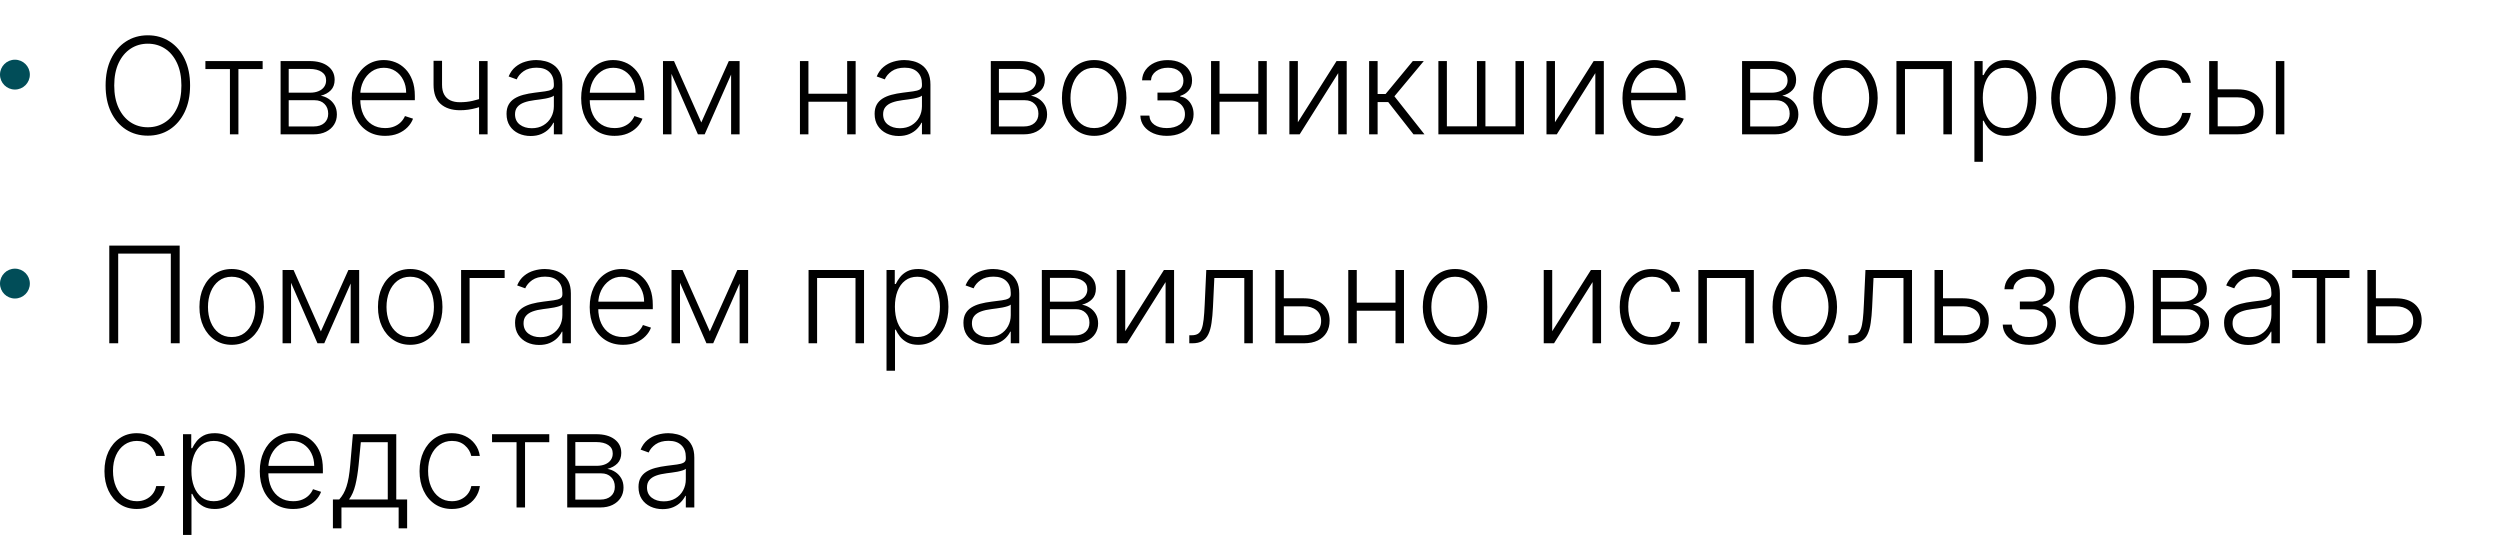
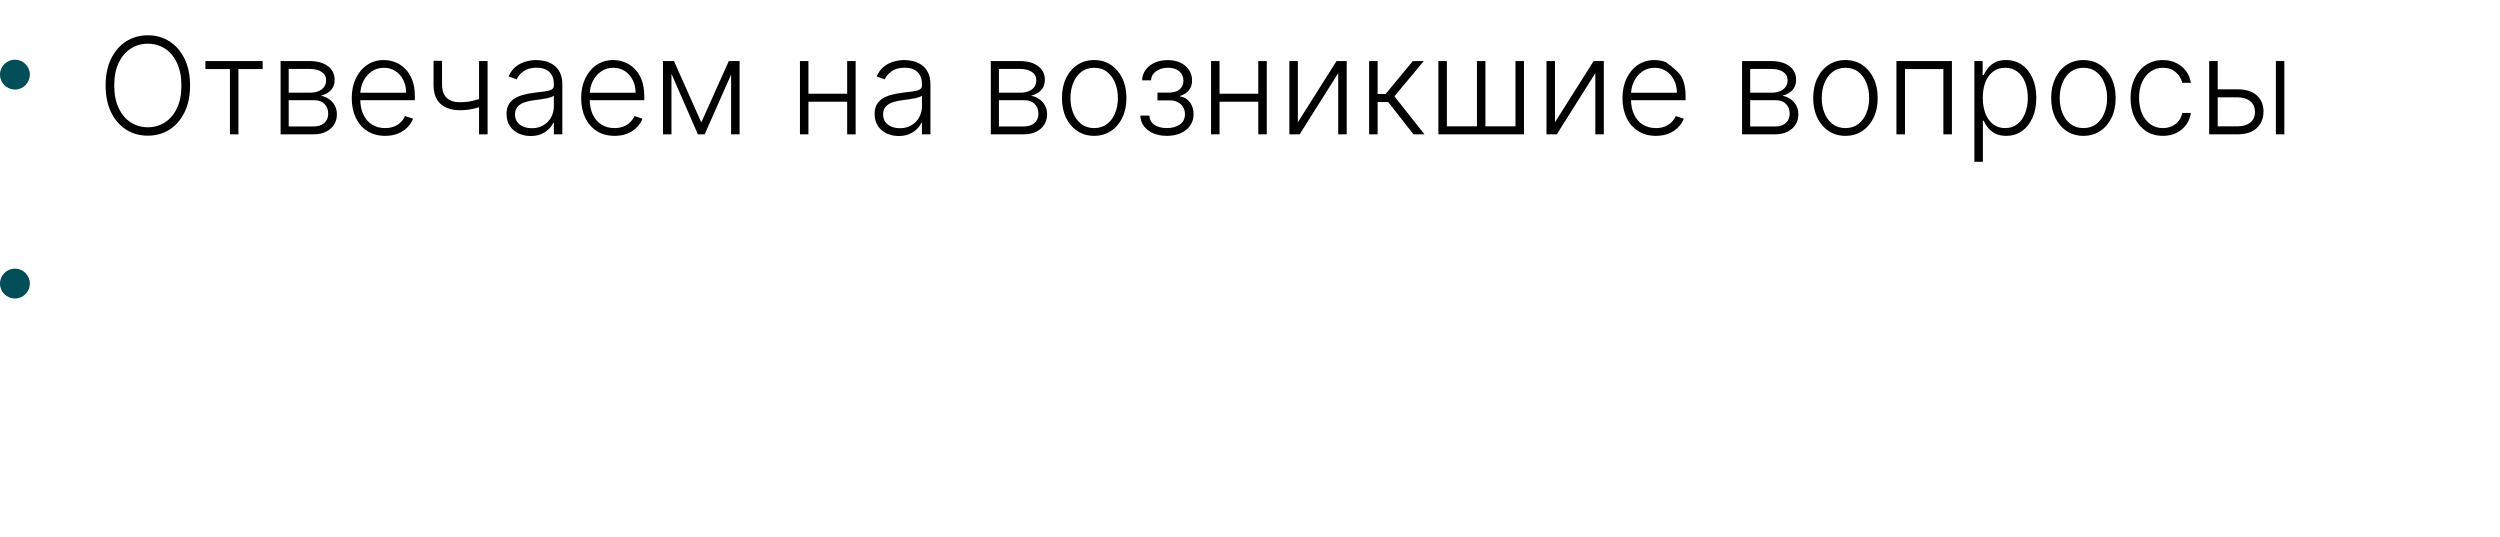
<svg xmlns="http://www.w3.org/2000/svg" width="335" height="72" viewBox="0 0 335 72" fill="none">
-   <path d="M25.471 11.454C25.471 12.818 25.228 14.005 24.742 15.015C24.256 16.021 23.587 16.8 22.735 17.354C21.887 17.904 20.911 18.179 19.808 18.179C18.704 18.179 17.726 17.904 16.874 17.354C16.026 16.8 15.359 16.021 14.873 15.015C14.391 14.005 14.151 12.818 14.151 11.454C14.151 10.091 14.391 8.906 14.873 7.901C15.359 6.891 16.028 6.111 16.88 5.561C17.732 5.007 18.708 4.73 19.808 4.73C20.911 4.73 21.887 5.007 22.735 5.561C23.587 6.111 24.256 6.891 24.742 7.901C25.228 8.906 25.471 10.091 25.471 11.454ZM24.308 11.454C24.308 10.283 24.111 9.279 23.72 8.444C23.327 7.604 22.793 6.963 22.115 6.52C21.438 6.077 20.668 5.855 19.808 5.855C18.951 5.855 18.184 6.077 17.506 6.52C16.829 6.963 16.292 7.602 15.896 8.438C15.504 9.273 15.307 10.278 15.307 11.454C15.307 12.626 15.504 13.63 15.896 14.465C16.288 15.3 16.822 15.942 17.5 16.389C18.178 16.832 18.947 17.054 19.808 17.054C20.668 17.054 21.438 16.832 22.115 16.389C22.797 15.946 23.334 15.307 23.726 14.472C24.118 13.632 24.312 12.626 24.308 11.454ZM27.524 9.256V8.182H35.195V9.256H31.948V18H30.81V9.256H27.524ZM37.6 18V8.182H41.467C42.511 8.182 43.334 8.408 43.934 8.859C44.539 9.311 44.842 9.92 44.842 10.688C44.842 11.271 44.674 11.738 44.337 12.087C44 12.437 43.549 12.684 42.982 12.829C43.361 12.893 43.713 13.031 44.037 13.244C44.365 13.457 44.631 13.739 44.836 14.088C45.04 14.438 45.142 14.855 45.142 15.341C45.142 15.852 45.015 16.308 44.759 16.709C44.503 17.109 44.143 17.425 43.679 17.655C43.214 17.885 42.664 18 42.029 18H37.6ZM38.686 16.945H42.029C42.63 16.945 43.105 16.792 43.455 16.485C43.804 16.174 43.979 15.761 43.979 15.245C43.979 14.695 43.813 14.256 43.48 13.928C43.152 13.596 42.711 13.43 42.157 13.43H38.686V16.945ZM38.686 12.42H41.537C41.98 12.42 42.364 12.352 42.688 12.215C43.012 12.079 43.261 11.887 43.436 11.64C43.615 11.389 43.702 11.095 43.698 10.758C43.698 10.276 43.502 9.903 43.11 9.639C42.718 9.371 42.17 9.237 41.467 9.237H38.686V12.42ZM51.606 18.204C50.69 18.204 49.898 17.991 49.228 17.565C48.559 17.135 48.042 16.541 47.675 15.782C47.313 15.019 47.132 14.141 47.132 13.148C47.132 12.16 47.313 11.282 47.675 10.515C48.042 9.744 48.547 9.141 49.19 8.706C49.838 8.267 50.586 8.048 51.434 8.048C51.966 8.048 52.48 8.146 52.974 8.342C53.469 8.533 53.912 8.83 54.304 9.23C54.7 9.626 55.013 10.127 55.243 10.732C55.474 11.333 55.589 12.045 55.589 12.867V13.43H47.918V12.426H54.425C54.425 11.796 54.297 11.229 54.042 10.726C53.79 10.219 53.439 9.818 52.987 9.524C52.54 9.23 52.022 9.083 51.434 9.083C50.812 9.083 50.264 9.249 49.791 9.582C49.318 9.914 48.947 10.353 48.679 10.898C48.415 11.444 48.28 12.04 48.276 12.688V13.289C48.276 14.069 48.41 14.751 48.679 15.335C48.952 15.914 49.337 16.364 49.836 16.683C50.334 17.003 50.925 17.163 51.606 17.163C52.071 17.163 52.478 17.09 52.827 16.945C53.181 16.8 53.477 16.607 53.716 16.364C53.959 16.116 54.142 15.846 54.265 15.552L55.346 15.903C55.197 16.317 54.952 16.698 54.611 17.048C54.274 17.397 53.852 17.678 53.345 17.891C52.842 18.1 52.263 18.204 51.606 18.204ZM65.338 8.182V18H64.194V8.182H65.338ZM64.916 13.033V14.12C64.528 14.261 64.16 14.38 63.81 14.478C63.461 14.572 63.109 14.644 62.756 14.695C62.406 14.746 62.033 14.772 61.637 14.772C60.533 14.768 59.666 14.484 59.035 13.922C58.409 13.359 58.096 12.503 58.096 11.352V8.15H59.234V11.352C59.234 11.898 59.332 12.343 59.528 12.688C59.724 13.033 60.001 13.289 60.359 13.455C60.717 13.617 61.139 13.698 61.624 13.698C62.221 13.698 62.783 13.639 63.312 13.519C63.84 13.4 64.375 13.238 64.916 13.033ZM71.104 18.224C70.511 18.224 69.97 18.109 69.48 17.879C68.99 17.644 68.6 17.308 68.31 16.869C68.021 16.425 67.876 15.889 67.876 15.258C67.876 14.772 67.967 14.363 68.151 14.03C68.334 13.698 68.594 13.425 68.93 13.212C69.267 12.999 69.665 12.831 70.126 12.707C70.586 12.584 71.093 12.488 71.647 12.42C72.197 12.352 72.661 12.292 73.04 12.241C73.424 12.19 73.716 12.109 73.916 11.998C74.117 11.887 74.217 11.708 74.217 11.461V11.231C74.217 10.562 74.016 10.036 73.616 9.652C73.219 9.264 72.648 9.07 71.903 9.07C71.195 9.07 70.618 9.226 70.171 9.537C69.727 9.848 69.416 10.214 69.237 10.636L68.157 10.246C68.379 9.71 68.685 9.281 69.077 8.962C69.469 8.638 69.908 8.406 70.394 8.265C70.88 8.12 71.372 8.048 71.871 8.048C72.246 8.048 72.636 8.097 73.04 8.195C73.45 8.293 73.829 8.463 74.178 8.706C74.528 8.945 74.811 9.279 75.028 9.71C75.246 10.136 75.354 10.677 75.354 11.333V18H74.217V16.447H74.146C74.01 16.736 73.808 17.018 73.539 17.291C73.271 17.563 72.934 17.787 72.529 17.962C72.124 18.136 71.649 18.224 71.104 18.224ZM71.257 17.182C71.862 17.182 72.386 17.048 72.829 16.779C73.273 16.511 73.614 16.155 73.852 15.712C74.095 15.264 74.217 14.772 74.217 14.235V12.816C74.131 12.897 73.989 12.97 73.788 13.033C73.592 13.097 73.364 13.155 73.104 13.206C72.849 13.253 72.593 13.293 72.337 13.327C72.082 13.361 71.852 13.391 71.647 13.417C71.093 13.485 70.62 13.592 70.228 13.736C69.836 13.881 69.535 14.082 69.327 14.337C69.118 14.589 69.013 14.913 69.013 15.309C69.013 15.905 69.227 16.368 69.653 16.696C70.079 17.02 70.614 17.182 71.257 17.182ZM82.35 18.204C81.434 18.204 80.642 17.991 79.973 17.565C79.304 17.135 78.786 16.541 78.419 15.782C78.057 15.019 77.876 14.141 77.876 13.148C77.876 12.16 78.057 11.282 78.419 10.515C78.786 9.744 79.291 9.141 79.934 8.706C80.582 8.267 81.33 8.048 82.178 8.048C82.711 8.048 83.224 8.146 83.718 8.342C84.213 8.533 84.656 8.83 85.048 9.23C85.444 9.626 85.757 10.127 85.988 10.732C86.218 11.333 86.333 12.045 86.333 12.867V13.43H78.662V12.426H85.169C85.169 11.796 85.041 11.229 84.786 10.726C84.534 10.219 84.183 9.818 83.731 9.524C83.284 9.23 82.766 9.083 82.178 9.083C81.556 9.083 81.008 9.249 80.535 9.582C80.062 9.914 79.691 10.353 79.423 10.898C79.159 11.444 79.025 12.04 79.02 12.688V13.289C79.02 14.069 79.154 14.751 79.423 15.335C79.696 15.914 80.081 16.364 80.58 16.683C81.079 17.003 81.669 17.163 82.35 17.163C82.815 17.163 83.222 17.09 83.571 16.945C83.925 16.8 84.221 16.607 84.46 16.364C84.703 16.116 84.886 15.846 85.01 15.552L86.09 15.903C85.941 16.317 85.696 16.698 85.355 17.048C85.018 17.397 84.596 17.678 84.089 17.891C83.586 18.1 83.007 18.204 82.35 18.204ZM93.973 16.408L97.661 8.182H98.767L94.427 18H93.519L89.23 8.182H90.317L93.973 16.408ZM89.978 8.182V18H88.84V8.182H89.978ZM97.968 18V8.182H99.106V18H97.968ZM113.82 12.56V13.634H108.048V12.56H113.82ZM108.329 8.182V18H107.192V8.182H108.329ZM114.657 8.182V18H113.52V8.182H114.657ZM120.428 18.224C119.836 18.224 119.294 18.109 118.804 17.879C118.314 17.644 117.924 17.308 117.635 16.869C117.345 16.425 117.2 15.889 117.2 15.258C117.2 14.772 117.292 14.363 117.475 14.03C117.658 13.698 117.918 13.425 118.255 13.212C118.591 12.999 118.99 12.831 119.45 12.707C119.91 12.584 120.417 12.488 120.971 12.42C121.521 12.352 121.985 12.292 122.365 12.241C122.748 12.19 123.04 12.109 123.24 11.998C123.441 11.887 123.541 11.708 123.541 11.461V11.231C123.541 10.562 123.341 10.036 122.94 9.652C122.544 9.264 121.973 9.07 121.227 9.07C120.52 9.07 119.942 9.226 119.495 9.537C119.051 9.848 118.74 10.214 118.561 10.636L117.481 10.246C117.703 9.71 118.01 9.281 118.402 8.962C118.794 8.638 119.233 8.406 119.718 8.265C120.204 8.12 120.696 8.048 121.195 8.048C121.57 8.048 121.96 8.097 122.365 8.195C122.774 8.293 123.153 8.463 123.502 8.706C123.852 8.945 124.135 9.279 124.353 9.71C124.57 10.136 124.679 10.677 124.679 11.333V18H123.541V16.447H123.471C123.334 16.736 123.132 17.018 122.863 17.291C122.595 17.563 122.258 17.787 121.853 17.962C121.449 18.136 120.973 18.224 120.428 18.224ZM120.581 17.182C121.186 17.182 121.711 17.048 122.154 16.779C122.597 16.511 122.938 16.155 123.176 15.712C123.419 15.264 123.541 14.772 123.541 14.235V12.816C123.456 12.897 123.313 12.97 123.113 13.033C122.917 13.097 122.689 13.155 122.429 13.206C122.173 13.253 121.917 13.293 121.662 13.327C121.406 13.361 121.176 13.391 120.971 13.417C120.417 13.485 119.944 13.592 119.552 13.736C119.16 13.881 118.86 14.082 118.651 14.337C118.442 14.589 118.338 14.913 118.338 15.309C118.338 15.905 118.551 16.368 118.977 16.696C119.403 17.02 119.938 17.182 120.581 17.182ZM132.768 18V8.182H136.635C137.679 8.182 138.501 8.408 139.102 8.859C139.707 9.311 140.01 9.92 140.01 10.688C140.01 11.271 139.842 11.738 139.505 12.087C139.168 12.437 138.717 12.684 138.15 12.829C138.529 12.893 138.881 13.031 139.205 13.244C139.533 13.457 139.799 13.739 140.004 14.088C140.208 14.438 140.31 14.855 140.31 15.341C140.31 15.852 140.183 16.308 139.927 16.709C139.671 17.109 139.311 17.425 138.847 17.655C138.382 17.885 137.832 18 137.197 18H132.768ZM133.854 16.945H137.197C137.798 16.945 138.273 16.792 138.623 16.485C138.972 16.174 139.147 15.761 139.147 15.245C139.147 14.695 138.981 14.256 138.648 13.928C138.32 13.596 137.879 13.43 137.325 13.43H133.854V16.945ZM133.854 12.42H136.705C137.148 12.42 137.532 12.352 137.856 12.215C138.18 12.079 138.429 11.887 138.604 11.64C138.783 11.389 138.87 11.095 138.866 10.758C138.866 10.276 138.67 9.903 138.278 9.639C137.886 9.371 137.338 9.237 136.635 9.237H133.854V12.42ZM146.621 18.204C145.773 18.204 145.023 17.989 144.371 17.559C143.723 17.129 143.216 16.534 142.85 15.776C142.483 15.013 142.3 14.133 142.3 13.136C142.3 12.13 142.483 11.246 142.85 10.483C143.216 9.716 143.723 9.119 144.371 8.693C145.023 8.263 145.773 8.048 146.621 8.048C147.469 8.048 148.217 8.263 148.865 8.693C149.512 9.124 150.019 9.72 150.386 10.483C150.757 11.246 150.942 12.13 150.942 13.136C150.942 14.133 150.759 15.013 150.392 15.776C150.026 16.534 149.517 17.129 148.865 17.559C148.217 17.989 147.469 18.204 146.621 18.204ZM146.621 17.163C147.303 17.163 147.88 16.979 148.353 16.613C148.826 16.246 149.184 15.758 149.427 15.149C149.674 14.54 149.798 13.869 149.798 13.136C149.798 12.403 149.674 11.729 149.427 11.116C149.184 10.502 148.826 10.01 148.353 9.639C147.88 9.268 147.303 9.083 146.621 9.083C145.943 9.083 145.366 9.268 144.889 9.639C144.416 10.01 144.056 10.502 143.808 11.116C143.566 11.729 143.444 12.403 143.444 13.136C143.444 13.869 143.566 14.54 143.808 15.149C144.056 15.758 144.416 16.246 144.889 16.613C145.362 16.979 145.939 17.163 146.621 17.163ZM152.807 15.494H154.015C154.049 16.018 154.275 16.428 154.692 16.722C155.11 17.016 155.66 17.163 156.342 17.163C157.049 17.163 157.633 17.005 158.093 16.69C158.553 16.37 158.783 15.905 158.783 15.296C158.783 14.925 158.696 14.604 158.521 14.331C158.351 14.058 158.116 13.845 157.818 13.692C157.524 13.534 157.19 13.453 156.815 13.449H155.102V12.407H156.795C157.379 12.373 157.822 12.215 158.125 11.934C158.428 11.648 158.579 11.276 158.579 10.815C158.579 10.291 158.393 9.871 158.023 9.556C157.652 9.237 157.149 9.077 156.514 9.077C155.871 9.077 155.336 9.234 154.91 9.55C154.484 9.865 154.258 10.27 154.232 10.764H153.037C153.058 10.232 153.218 9.763 153.516 9.358C153.815 8.949 154.217 8.629 154.724 8.399C155.236 8.169 155.815 8.054 156.463 8.054C157.128 8.054 157.705 8.173 158.195 8.412C158.685 8.651 159.065 8.977 159.333 9.39C159.602 9.799 159.736 10.264 159.736 10.783C159.736 11.325 159.587 11.77 159.288 12.119C158.994 12.464 158.617 12.707 158.157 12.848V12.944C158.506 12.982 158.813 13.11 159.077 13.327C159.346 13.545 159.557 13.824 159.71 14.165C159.864 14.506 159.94 14.883 159.94 15.296C159.94 15.876 159.789 16.385 159.487 16.824C159.184 17.259 158.762 17.597 158.221 17.84C157.684 18.083 157.064 18.204 156.361 18.204C155.683 18.204 155.08 18.092 154.552 17.866C154.023 17.636 153.604 17.318 153.293 16.913C152.986 16.504 152.824 16.031 152.807 15.494ZM168.91 12.56V13.634H163.138V12.56H168.91ZM163.419 8.182V18H162.281V8.182H163.419ZM169.747 8.182V18H168.61V8.182H169.747ZM173.913 16.383L179.097 8.182H180.459V18H179.321V9.799L174.156 18H172.776V8.182H173.913V16.383ZM183.463 18V8.182H184.601V12.599H185.668L189.318 8.182H190.788L186.851 12.905L190.878 18H189.408L186.02 13.673H184.601V18H183.463ZM192.744 8.182H193.882V16.926H197.909V8.182H199.047V16.926H203.074V8.182H204.212V18H192.744V8.182ZM208.366 16.383L213.55 8.182H214.912V18H213.774V9.799L208.609 18H207.229V8.182H208.366V16.383ZM221.886 18.204C220.969 18.204 220.177 17.991 219.508 17.565C218.839 17.135 218.321 16.541 217.955 15.782C217.592 15.019 217.411 14.141 217.411 13.148C217.411 12.16 217.592 11.282 217.955 10.515C218.321 9.744 218.826 9.141 219.469 8.706C220.117 8.267 220.865 8.048 221.713 8.048C222.246 8.048 222.759 8.146 223.254 8.342C223.748 8.533 224.191 8.83 224.583 9.23C224.979 9.626 225.293 10.127 225.523 10.732C225.753 11.333 225.868 12.045 225.868 12.867V13.43H218.197V12.426H224.705C224.705 11.796 224.577 11.229 224.321 10.726C224.07 10.219 223.718 9.818 223.266 9.524C222.819 9.23 222.301 9.083 221.713 9.083C221.091 9.083 220.543 9.249 220.07 9.582C219.597 9.914 219.227 10.353 218.958 10.898C218.694 11.444 218.56 12.04 218.555 12.688V13.289C218.555 14.069 218.69 14.751 218.958 15.335C219.231 15.914 219.616 16.364 220.115 16.683C220.614 17.003 221.204 17.163 221.886 17.163C222.35 17.163 222.757 17.09 223.107 16.945C223.46 16.8 223.756 16.607 223.995 16.364C224.238 16.116 224.421 15.846 224.545 15.552L225.625 15.903C225.476 16.317 225.231 16.698 224.89 17.048C224.553 17.397 224.131 17.678 223.624 17.891C223.121 18.1 222.542 18.204 221.886 18.204ZM233.438 18V8.182H237.305C238.349 8.182 239.171 8.408 239.772 8.859C240.377 9.311 240.68 9.92 240.68 10.688C240.68 11.271 240.512 11.738 240.175 12.087C239.838 12.437 239.387 12.684 238.82 12.829C239.199 12.893 239.551 13.031 239.874 13.244C240.203 13.457 240.469 13.739 240.673 14.088C240.878 14.438 240.98 14.855 240.98 15.341C240.98 15.852 240.852 16.308 240.597 16.709C240.341 17.109 239.981 17.425 239.517 17.655C239.052 17.885 238.502 18 237.867 18H233.438ZM234.524 16.945H237.867C238.468 16.945 238.943 16.792 239.293 16.485C239.642 16.174 239.817 15.761 239.817 15.245C239.817 14.695 239.651 14.256 239.318 13.928C238.99 13.596 238.549 13.43 237.995 13.43H234.524V16.945ZM234.524 12.42H237.375C237.818 12.42 238.202 12.352 238.526 12.215C238.85 12.079 239.099 11.887 239.274 11.64C239.453 11.389 239.54 11.095 239.536 10.758C239.536 10.276 239.34 9.903 238.948 9.639C238.556 9.371 238.008 9.237 237.305 9.237H234.524V12.42ZM247.291 18.204C246.443 18.204 245.693 17.989 245.041 17.559C244.393 17.129 243.886 16.534 243.52 15.776C243.153 15.013 242.97 14.133 242.97 13.136C242.97 12.13 243.153 11.246 243.52 10.483C243.886 9.716 244.393 9.119 245.041 8.693C245.693 8.263 246.443 8.048 247.291 8.048C248.139 8.048 248.887 8.263 249.534 8.693C250.182 9.124 250.689 9.72 251.056 10.483C251.426 11.246 251.612 12.13 251.612 13.136C251.612 14.133 251.429 15.013 251.062 15.776C250.696 16.534 250.186 17.129 249.534 17.559C248.887 17.989 248.139 18.204 247.291 18.204ZM247.291 17.163C247.973 17.163 248.55 16.979 249.023 16.613C249.496 16.246 249.854 15.758 250.097 15.149C250.344 14.54 250.468 13.869 250.468 13.136C250.468 12.403 250.344 11.729 250.097 11.116C249.854 10.502 249.496 10.01 249.023 9.639C248.55 9.268 247.973 9.083 247.291 9.083C246.613 9.083 246.036 9.268 245.559 9.639C245.086 10.01 244.725 10.502 244.478 11.116C244.235 11.729 244.114 12.403 244.114 13.136C244.114 13.869 244.235 14.54 244.478 15.149C244.725 15.758 245.086 16.246 245.559 16.613C246.032 16.979 246.609 17.163 247.291 17.163ZM254.122 18V8.182H261.556V18H260.412V9.256H255.267V18H254.122ZM264.569 21.682V8.182H265.674V10.055H265.809C265.945 9.761 266.132 9.46 266.371 9.153C266.61 8.842 266.925 8.58 267.317 8.367C267.713 8.154 268.212 8.048 268.813 8.048C269.623 8.048 270.33 8.261 270.935 8.687C271.544 9.109 272.017 9.701 272.354 10.464C272.695 11.222 272.865 12.107 272.865 13.117C272.865 14.131 272.695 15.019 272.354 15.782C272.017 16.545 271.544 17.139 270.935 17.565C270.33 17.991 269.627 18.204 268.826 18.204C268.233 18.204 267.737 18.098 267.336 17.885C266.94 17.672 266.618 17.41 266.371 17.099C266.128 16.783 265.941 16.477 265.809 16.178H265.706V21.682H264.569ZM265.694 13.097C265.694 13.89 265.811 14.593 266.045 15.207C266.284 15.816 266.625 16.296 267.068 16.645C267.515 16.99 268.056 17.163 268.691 17.163C269.343 17.163 269.893 16.984 270.341 16.626C270.792 16.264 271.135 15.776 271.37 15.162C271.608 14.548 271.728 13.86 271.728 13.097C271.728 12.343 271.61 11.663 271.376 11.058C271.146 10.453 270.805 9.974 270.353 9.62C269.902 9.262 269.348 9.083 268.691 9.083C268.052 9.083 267.509 9.256 267.061 9.601C266.614 9.942 266.273 10.415 266.039 11.02C265.809 11.621 265.694 12.313 265.694 13.097ZM279.178 18.204C278.33 18.204 277.58 17.989 276.928 17.559C276.28 17.129 275.773 16.534 275.406 15.776C275.04 15.013 274.857 14.133 274.857 13.136C274.857 12.13 275.04 11.246 275.406 10.483C275.773 9.716 276.28 9.119 276.928 8.693C277.58 8.263 278.33 8.048 279.178 8.048C280.026 8.048 280.773 8.263 281.421 8.693C282.069 9.124 282.576 9.72 282.942 10.483C283.313 11.246 283.499 12.13 283.499 13.136C283.499 14.133 283.315 15.013 282.949 15.776C282.582 16.534 282.073 17.129 281.421 17.559C280.773 17.989 280.026 18.204 279.178 18.204ZM279.178 17.163C279.859 17.163 280.437 16.979 280.91 16.613C281.383 16.246 281.741 15.758 281.984 15.149C282.231 14.54 282.354 13.869 282.354 13.136C282.354 12.403 282.231 11.729 281.984 11.116C281.741 10.502 281.383 10.01 280.91 9.639C280.437 9.268 279.859 9.083 279.178 9.083C278.5 9.083 277.923 9.268 277.445 9.639C276.972 10.01 276.612 10.502 276.365 11.116C276.122 11.729 276.001 12.403 276.001 13.136C276.001 13.869 276.122 14.54 276.365 15.149C276.612 15.758 276.972 16.246 277.445 16.613C277.918 16.979 278.496 17.163 279.178 17.163ZM289.831 18.204C288.954 18.204 288.189 17.985 287.537 17.546C286.889 17.107 286.386 16.506 286.028 15.744C285.67 14.981 285.491 14.111 285.491 13.136C285.491 12.151 285.672 11.276 286.035 10.508C286.401 9.741 286.908 9.141 287.556 8.706C288.204 8.267 288.956 8.048 289.812 8.048C290.469 8.048 291.063 8.175 291.596 8.431C292.128 8.683 292.567 9.038 292.912 9.499C293.262 9.955 293.481 10.487 293.571 11.097H292.42C292.301 10.543 292.013 10.07 291.557 9.678C291.106 9.281 290.53 9.083 289.831 9.083C289.205 9.083 288.651 9.254 288.17 9.594C287.688 9.931 287.311 10.402 287.038 11.007C286.77 11.608 286.635 12.305 286.635 13.097C286.635 13.894 286.768 14.599 287.032 15.213C287.296 15.822 287.667 16.3 288.144 16.645C288.626 16.99 289.188 17.163 289.831 17.163C290.266 17.163 290.662 17.082 291.02 16.92C291.383 16.754 291.685 16.519 291.928 16.217C292.175 15.914 292.341 15.554 292.427 15.136H293.577C293.492 15.729 293.281 16.257 292.944 16.722C292.612 17.182 292.18 17.544 291.647 17.808C291.118 18.072 290.513 18.204 289.831 18.204ZM296.975 11.972H299.851C300.955 11.972 301.807 12.241 302.408 12.778C303.009 13.315 303.309 14.041 303.309 14.957C303.309 15.567 303.173 16.099 302.9 16.555C302.632 17.011 302.24 17.367 301.724 17.623C301.208 17.874 300.584 18 299.851 18H296.029V8.182H297.173V16.926H299.851C300.546 16.926 301.104 16.76 301.526 16.428C301.952 16.095 302.165 15.622 302.165 15.008C302.165 14.382 301.952 13.898 301.526 13.557C301.104 13.217 300.546 13.046 299.851 13.046H296.975V11.972ZM304.965 18V8.182H306.102V18H304.965Z" fill="black" />
+   <path d="M25.471 11.454C25.471 12.818 25.228 14.005 24.742 15.015C24.256 16.021 23.587 16.8 22.735 17.354C21.887 17.904 20.911 18.179 19.808 18.179C18.704 18.179 17.726 17.904 16.874 17.354C16.026 16.8 15.359 16.021 14.873 15.015C14.391 14.005 14.151 12.818 14.151 11.454C14.151 10.091 14.391 8.906 14.873 7.901C15.359 6.891 16.028 6.111 16.88 5.561C17.732 5.007 18.708 4.73 19.808 4.73C20.911 4.73 21.887 5.007 22.735 5.561C23.587 6.111 24.256 6.891 24.742 7.901C25.228 8.906 25.471 10.091 25.471 11.454ZM24.308 11.454C24.308 10.283 24.111 9.279 23.72 8.444C23.327 7.604 22.793 6.963 22.115 6.52C21.438 6.077 20.668 5.855 19.808 5.855C18.951 5.855 18.184 6.077 17.506 6.52C16.829 6.963 16.292 7.602 15.896 8.438C15.504 9.273 15.307 10.278 15.307 11.454C15.307 12.626 15.504 13.63 15.896 14.465C16.288 15.3 16.822 15.942 17.5 16.389C18.178 16.832 18.947 17.054 19.808 17.054C20.668 17.054 21.438 16.832 22.115 16.389C22.797 15.946 23.334 15.307 23.726 14.472C24.118 13.632 24.312 12.626 24.308 11.454ZM27.524 9.256V8.182H35.195V9.256H31.948V18H30.81V9.256H27.524ZM37.6 18V8.182H41.467C42.511 8.182 43.334 8.408 43.934 8.859C44.539 9.311 44.842 9.92 44.842 10.688C44.842 11.271 44.674 11.738 44.337 12.087C44 12.437 43.549 12.684 42.982 12.829C43.361 12.893 43.713 13.031 44.037 13.244C44.365 13.457 44.631 13.739 44.836 14.088C45.04 14.438 45.142 14.855 45.142 15.341C45.142 15.852 45.015 16.308 44.759 16.709C44.503 17.109 44.143 17.425 43.679 17.655C43.214 17.885 42.664 18 42.029 18H37.6ZM38.686 16.945H42.029C42.63 16.945 43.105 16.792 43.455 16.485C43.804 16.174 43.979 15.761 43.979 15.245C43.979 14.695 43.813 14.256 43.48 13.928C43.152 13.596 42.711 13.43 42.157 13.43H38.686V16.945ZM38.686 12.42H41.537C41.98 12.42 42.364 12.352 42.688 12.215C43.012 12.079 43.261 11.887 43.436 11.64C43.615 11.389 43.702 11.095 43.698 10.758C43.698 10.276 43.502 9.903 43.11 9.639C42.718 9.371 42.17 9.237 41.467 9.237H38.686V12.42ZM51.606 18.204C50.69 18.204 49.898 17.991 49.228 17.565C48.559 17.135 48.042 16.541 47.675 15.782C47.313 15.019 47.132 14.141 47.132 13.148C47.132 12.16 47.313 11.282 47.675 10.515C48.042 9.744 48.547 9.141 49.19 8.706C49.838 8.267 50.586 8.048 51.434 8.048C51.966 8.048 52.48 8.146 52.974 8.342C53.469 8.533 53.912 8.83 54.304 9.23C54.7 9.626 55.013 10.127 55.243 10.732C55.474 11.333 55.589 12.045 55.589 12.867V13.43H47.918V12.426H54.425C54.425 11.796 54.297 11.229 54.042 10.726C53.79 10.219 53.439 9.818 52.987 9.524C52.54 9.23 52.022 9.083 51.434 9.083C50.812 9.083 50.264 9.249 49.791 9.582C49.318 9.914 48.947 10.353 48.679 10.898C48.415 11.444 48.28 12.04 48.276 12.688V13.289C48.276 14.069 48.41 14.751 48.679 15.335C48.952 15.914 49.337 16.364 49.836 16.683C50.334 17.003 50.925 17.163 51.606 17.163C52.071 17.163 52.478 17.09 52.827 16.945C53.181 16.8 53.477 16.607 53.716 16.364C53.959 16.116 54.142 15.846 54.265 15.552L55.346 15.903C55.197 16.317 54.952 16.698 54.611 17.048C54.274 17.397 53.852 17.678 53.345 17.891C52.842 18.1 52.263 18.204 51.606 18.204ZM65.338 8.182V18H64.194V8.182H65.338ZM64.916 13.033V14.12C64.528 14.261 64.16 14.38 63.81 14.478C63.461 14.572 63.109 14.644 62.756 14.695C62.406 14.746 62.033 14.772 61.637 14.772C60.533 14.768 59.666 14.484 59.035 13.922C58.409 13.359 58.096 12.503 58.096 11.352V8.15H59.234V11.352C59.234 11.898 59.332 12.343 59.528 12.688C59.724 13.033 60.001 13.289 60.359 13.455C60.717 13.617 61.139 13.698 61.624 13.698C62.221 13.698 62.783 13.639 63.312 13.519C63.84 13.4 64.375 13.238 64.916 13.033ZM71.104 18.224C70.511 18.224 69.97 18.109 69.48 17.879C68.99 17.644 68.6 17.308 68.31 16.869C68.021 16.425 67.876 15.889 67.876 15.258C67.876 14.772 67.967 14.363 68.151 14.03C68.334 13.698 68.594 13.425 68.93 13.212C69.267 12.999 69.665 12.831 70.126 12.707C70.586 12.584 71.093 12.488 71.647 12.42C72.197 12.352 72.661 12.292 73.04 12.241C73.424 12.19 73.716 12.109 73.916 11.998C74.117 11.887 74.217 11.708 74.217 11.461V11.231C74.217 10.562 74.016 10.036 73.616 9.652C73.219 9.264 72.648 9.07 71.903 9.07C71.195 9.07 70.618 9.226 70.171 9.537C69.727 9.848 69.416 10.214 69.237 10.636L68.157 10.246C68.379 9.71 68.685 9.281 69.077 8.962C69.469 8.638 69.908 8.406 70.394 8.265C70.88 8.12 71.372 8.048 71.871 8.048C72.246 8.048 72.636 8.097 73.04 8.195C73.45 8.293 73.829 8.463 74.178 8.706C74.528 8.945 74.811 9.279 75.028 9.71C75.246 10.136 75.354 10.677 75.354 11.333V18H74.217V16.447H74.146C74.01 16.736 73.808 17.018 73.539 17.291C73.271 17.563 72.934 17.787 72.529 17.962C72.124 18.136 71.649 18.224 71.104 18.224ZM71.257 17.182C71.862 17.182 72.386 17.048 72.829 16.779C73.273 16.511 73.614 16.155 73.852 15.712C74.095 15.264 74.217 14.772 74.217 14.235V12.816C74.131 12.897 73.989 12.97 73.788 13.033C73.592 13.097 73.364 13.155 73.104 13.206C72.849 13.253 72.593 13.293 72.337 13.327C72.082 13.361 71.852 13.391 71.647 13.417C71.093 13.485 70.62 13.592 70.228 13.736C69.836 13.881 69.535 14.082 69.327 14.337C69.118 14.589 69.013 14.913 69.013 15.309C69.013 15.905 69.227 16.368 69.653 16.696C70.079 17.02 70.614 17.182 71.257 17.182ZM82.35 18.204C81.434 18.204 80.642 17.991 79.973 17.565C79.304 17.135 78.786 16.541 78.419 15.782C78.057 15.019 77.876 14.141 77.876 13.148C77.876 12.16 78.057 11.282 78.419 10.515C78.786 9.744 79.291 9.141 79.934 8.706C80.582 8.267 81.33 8.048 82.178 8.048C82.711 8.048 83.224 8.146 83.718 8.342C84.213 8.533 84.656 8.83 85.048 9.23C85.444 9.626 85.757 10.127 85.988 10.732C86.218 11.333 86.333 12.045 86.333 12.867V13.43H78.662V12.426H85.169C85.169 11.796 85.041 11.229 84.786 10.726C84.534 10.219 84.183 9.818 83.731 9.524C83.284 9.23 82.766 9.083 82.178 9.083C81.556 9.083 81.008 9.249 80.535 9.582C80.062 9.914 79.691 10.353 79.423 10.898C79.159 11.444 79.025 12.04 79.02 12.688V13.289C79.02 14.069 79.154 14.751 79.423 15.335C79.696 15.914 80.081 16.364 80.58 16.683C81.079 17.003 81.669 17.163 82.35 17.163C82.815 17.163 83.222 17.09 83.571 16.945C83.925 16.8 84.221 16.607 84.46 16.364C84.703 16.116 84.886 15.846 85.01 15.552L86.09 15.903C85.941 16.317 85.696 16.698 85.355 17.048C85.018 17.397 84.596 17.678 84.089 17.891C83.586 18.1 83.007 18.204 82.35 18.204ZM93.973 16.408L97.661 8.182H98.767L94.427 18H93.519L89.23 8.182H90.317L93.973 16.408ZM89.978 8.182V18H88.84V8.182H89.978ZM97.968 18V8.182H99.106V18H97.968ZM113.82 12.56V13.634H108.048V12.56H113.82ZM108.329 8.182V18H107.192V8.182H108.329ZM114.657 8.182V18H113.52V8.182H114.657ZM120.428 18.224C119.836 18.224 119.294 18.109 118.804 17.879C118.314 17.644 117.924 17.308 117.635 16.869C117.345 16.425 117.2 15.889 117.2 15.258C117.2 14.772 117.292 14.363 117.475 14.03C117.658 13.698 117.918 13.425 118.255 13.212C118.591 12.999 118.99 12.831 119.45 12.707C119.91 12.584 120.417 12.488 120.971 12.42C121.521 12.352 121.985 12.292 122.365 12.241C122.748 12.19 123.04 12.109 123.24 11.998C123.441 11.887 123.541 11.708 123.541 11.461V11.231C123.541 10.562 123.341 10.036 122.94 9.652C122.544 9.264 121.973 9.07 121.227 9.07C120.52 9.07 119.942 9.226 119.495 9.537C119.051 9.848 118.74 10.214 118.561 10.636L117.481 10.246C117.703 9.71 118.01 9.281 118.402 8.962C118.794 8.638 119.233 8.406 119.718 8.265C120.204 8.12 120.696 8.048 121.195 8.048C121.57 8.048 121.96 8.097 122.365 8.195C122.774 8.293 123.153 8.463 123.502 8.706C123.852 8.945 124.135 9.279 124.353 9.71C124.57 10.136 124.679 10.677 124.679 11.333V18H123.541V16.447H123.471C123.334 16.736 123.132 17.018 122.863 17.291C122.595 17.563 122.258 17.787 121.853 17.962C121.449 18.136 120.973 18.224 120.428 18.224ZM120.581 17.182C121.186 17.182 121.711 17.048 122.154 16.779C122.597 16.511 122.938 16.155 123.176 15.712C123.419 15.264 123.541 14.772 123.541 14.235V12.816C123.456 12.897 123.313 12.97 123.113 13.033C122.917 13.097 122.689 13.155 122.429 13.206C122.173 13.253 121.917 13.293 121.662 13.327C121.406 13.361 121.176 13.391 120.971 13.417C120.417 13.485 119.944 13.592 119.552 13.736C119.16 13.881 118.86 14.082 118.651 14.337C118.442 14.589 118.338 14.913 118.338 15.309C118.338 15.905 118.551 16.368 118.977 16.696C119.403 17.02 119.938 17.182 120.581 17.182ZM132.768 18V8.182H136.635C137.679 8.182 138.501 8.408 139.102 8.859C139.707 9.311 140.01 9.92 140.01 10.688C140.01 11.271 139.842 11.738 139.505 12.087C139.168 12.437 138.717 12.684 138.15 12.829C138.529 12.893 138.881 13.031 139.205 13.244C139.533 13.457 139.799 13.739 140.004 14.088C140.208 14.438 140.31 14.855 140.31 15.341C140.31 15.852 140.183 16.308 139.927 16.709C139.671 17.109 139.311 17.425 138.847 17.655C138.382 17.885 137.832 18 137.197 18H132.768ZM133.854 16.945H137.197C137.798 16.945 138.273 16.792 138.623 16.485C138.972 16.174 139.147 15.761 139.147 15.245C139.147 14.695 138.981 14.256 138.648 13.928C138.32 13.596 137.879 13.43 137.325 13.43H133.854V16.945ZM133.854 12.42H136.705C137.148 12.42 137.532 12.352 137.856 12.215C138.18 12.079 138.429 11.887 138.604 11.64C138.783 11.389 138.87 11.095 138.866 10.758C138.866 10.276 138.67 9.903 138.278 9.639C137.886 9.371 137.338 9.237 136.635 9.237H133.854V12.42ZM146.621 18.204C145.773 18.204 145.023 17.989 144.371 17.559C143.723 17.129 143.216 16.534 142.85 15.776C142.483 15.013 142.3 14.133 142.3 13.136C142.3 12.13 142.483 11.246 142.85 10.483C143.216 9.716 143.723 9.119 144.371 8.693C145.023 8.263 145.773 8.048 146.621 8.048C147.469 8.048 148.217 8.263 148.865 8.693C149.512 9.124 150.019 9.72 150.386 10.483C150.757 11.246 150.942 12.13 150.942 13.136C150.942 14.133 150.759 15.013 150.392 15.776C150.026 16.534 149.517 17.129 148.865 17.559C148.217 17.989 147.469 18.204 146.621 18.204ZM146.621 17.163C147.303 17.163 147.88 16.979 148.353 16.613C148.826 16.246 149.184 15.758 149.427 15.149C149.674 14.54 149.798 13.869 149.798 13.136C149.798 12.403 149.674 11.729 149.427 11.116C149.184 10.502 148.826 10.01 148.353 9.639C147.88 9.268 147.303 9.083 146.621 9.083C145.943 9.083 145.366 9.268 144.889 9.639C144.416 10.01 144.056 10.502 143.808 11.116C143.566 11.729 143.444 12.403 143.444 13.136C143.444 13.869 143.566 14.54 143.808 15.149C144.056 15.758 144.416 16.246 144.889 16.613C145.362 16.979 145.939 17.163 146.621 17.163ZM152.807 15.494H154.015C154.049 16.018 154.275 16.428 154.692 16.722C155.11 17.016 155.66 17.163 156.342 17.163C157.049 17.163 157.633 17.005 158.093 16.69C158.553 16.37 158.783 15.905 158.783 15.296C158.783 14.925 158.696 14.604 158.521 14.331C158.351 14.058 158.116 13.845 157.818 13.692C157.524 13.534 157.19 13.453 156.815 13.449H155.102V12.407H156.795C157.379 12.373 157.822 12.215 158.125 11.934C158.428 11.648 158.579 11.276 158.579 10.815C158.579 10.291 158.393 9.871 158.023 9.556C157.652 9.237 157.149 9.077 156.514 9.077C155.871 9.077 155.336 9.234 154.91 9.55C154.484 9.865 154.258 10.27 154.232 10.764H153.037C153.058 10.232 153.218 9.763 153.516 9.358C153.815 8.949 154.217 8.629 154.724 8.399C155.236 8.169 155.815 8.054 156.463 8.054C157.128 8.054 157.705 8.173 158.195 8.412C158.685 8.651 159.065 8.977 159.333 9.39C159.602 9.799 159.736 10.264 159.736 10.783C159.736 11.325 159.587 11.77 159.288 12.119C158.994 12.464 158.617 12.707 158.157 12.848V12.944C158.506 12.982 158.813 13.11 159.077 13.327C159.346 13.545 159.557 13.824 159.71 14.165C159.864 14.506 159.94 14.883 159.94 15.296C159.94 15.876 159.789 16.385 159.487 16.824C159.184 17.259 158.762 17.597 158.221 17.84C157.684 18.083 157.064 18.204 156.361 18.204C155.683 18.204 155.08 18.092 154.552 17.866C154.023 17.636 153.604 17.318 153.293 16.913C152.986 16.504 152.824 16.031 152.807 15.494ZM168.91 12.56V13.634H163.138V12.56H168.91ZM163.419 8.182V18H162.281V8.182H163.419ZM169.747 8.182V18H168.61V8.182H169.747ZM173.913 16.383L179.097 8.182H180.459V18H179.321V9.799L174.156 18H172.776V8.182H173.913V16.383ZM183.463 18V8.182H184.601V12.599H185.668L189.318 8.182H190.788L186.851 12.905L190.878 18H189.408L186.02 13.673H184.601V18H183.463ZM192.744 8.182H193.882V16.926H197.909V8.182H199.047V16.926H203.074V8.182H204.212V18H192.744V8.182ZM208.366 16.383L213.55 8.182H214.912V18H213.774V9.799L208.609 18H207.229V8.182H208.366V16.383ZM221.886 18.204C220.969 18.204 220.177 17.991 219.508 17.565C218.839 17.135 218.321 16.541 217.955 15.782C217.592 15.019 217.411 14.141 217.411 13.148C217.411 12.16 217.592 11.282 217.955 10.515C218.321 9.744 218.826 9.141 219.469 8.706C220.117 8.267 220.865 8.048 221.713 8.048C222.246 8.048 222.759 8.146 223.254 8.342C224.979 9.626 225.293 10.127 225.523 10.732C225.753 11.333 225.868 12.045 225.868 12.867V13.43H218.197V12.426H224.705C224.705 11.796 224.577 11.229 224.321 10.726C224.07 10.219 223.718 9.818 223.266 9.524C222.819 9.23 222.301 9.083 221.713 9.083C221.091 9.083 220.543 9.249 220.07 9.582C219.597 9.914 219.227 10.353 218.958 10.898C218.694 11.444 218.56 12.04 218.555 12.688V13.289C218.555 14.069 218.69 14.751 218.958 15.335C219.231 15.914 219.616 16.364 220.115 16.683C220.614 17.003 221.204 17.163 221.886 17.163C222.35 17.163 222.757 17.09 223.107 16.945C223.46 16.8 223.756 16.607 223.995 16.364C224.238 16.116 224.421 15.846 224.545 15.552L225.625 15.903C225.476 16.317 225.231 16.698 224.89 17.048C224.553 17.397 224.131 17.678 223.624 17.891C223.121 18.1 222.542 18.204 221.886 18.204ZM233.438 18V8.182H237.305C238.349 8.182 239.171 8.408 239.772 8.859C240.377 9.311 240.68 9.92 240.68 10.688C240.68 11.271 240.512 11.738 240.175 12.087C239.838 12.437 239.387 12.684 238.82 12.829C239.199 12.893 239.551 13.031 239.874 13.244C240.203 13.457 240.469 13.739 240.673 14.088C240.878 14.438 240.98 14.855 240.98 15.341C240.98 15.852 240.852 16.308 240.597 16.709C240.341 17.109 239.981 17.425 239.517 17.655C239.052 17.885 238.502 18 237.867 18H233.438ZM234.524 16.945H237.867C238.468 16.945 238.943 16.792 239.293 16.485C239.642 16.174 239.817 15.761 239.817 15.245C239.817 14.695 239.651 14.256 239.318 13.928C238.99 13.596 238.549 13.43 237.995 13.43H234.524V16.945ZM234.524 12.42H237.375C237.818 12.42 238.202 12.352 238.526 12.215C238.85 12.079 239.099 11.887 239.274 11.64C239.453 11.389 239.54 11.095 239.536 10.758C239.536 10.276 239.34 9.903 238.948 9.639C238.556 9.371 238.008 9.237 237.305 9.237H234.524V12.42ZM247.291 18.204C246.443 18.204 245.693 17.989 245.041 17.559C244.393 17.129 243.886 16.534 243.52 15.776C243.153 15.013 242.97 14.133 242.97 13.136C242.97 12.13 243.153 11.246 243.52 10.483C243.886 9.716 244.393 9.119 245.041 8.693C245.693 8.263 246.443 8.048 247.291 8.048C248.139 8.048 248.887 8.263 249.534 8.693C250.182 9.124 250.689 9.72 251.056 10.483C251.426 11.246 251.612 12.13 251.612 13.136C251.612 14.133 251.429 15.013 251.062 15.776C250.696 16.534 250.186 17.129 249.534 17.559C248.887 17.989 248.139 18.204 247.291 18.204ZM247.291 17.163C247.973 17.163 248.55 16.979 249.023 16.613C249.496 16.246 249.854 15.758 250.097 15.149C250.344 14.54 250.468 13.869 250.468 13.136C250.468 12.403 250.344 11.729 250.097 11.116C249.854 10.502 249.496 10.01 249.023 9.639C248.55 9.268 247.973 9.083 247.291 9.083C246.613 9.083 246.036 9.268 245.559 9.639C245.086 10.01 244.725 10.502 244.478 11.116C244.235 11.729 244.114 12.403 244.114 13.136C244.114 13.869 244.235 14.54 244.478 15.149C244.725 15.758 245.086 16.246 245.559 16.613C246.032 16.979 246.609 17.163 247.291 17.163ZM254.122 18V8.182H261.556V18H260.412V9.256H255.267V18H254.122ZM264.569 21.682V8.182H265.674V10.055H265.809C265.945 9.761 266.132 9.46 266.371 9.153C266.61 8.842 266.925 8.58 267.317 8.367C267.713 8.154 268.212 8.048 268.813 8.048C269.623 8.048 270.33 8.261 270.935 8.687C271.544 9.109 272.017 9.701 272.354 10.464C272.695 11.222 272.865 12.107 272.865 13.117C272.865 14.131 272.695 15.019 272.354 15.782C272.017 16.545 271.544 17.139 270.935 17.565C270.33 17.991 269.627 18.204 268.826 18.204C268.233 18.204 267.737 18.098 267.336 17.885C266.94 17.672 266.618 17.41 266.371 17.099C266.128 16.783 265.941 16.477 265.809 16.178H265.706V21.682H264.569ZM265.694 13.097C265.694 13.89 265.811 14.593 266.045 15.207C266.284 15.816 266.625 16.296 267.068 16.645C267.515 16.99 268.056 17.163 268.691 17.163C269.343 17.163 269.893 16.984 270.341 16.626C270.792 16.264 271.135 15.776 271.37 15.162C271.608 14.548 271.728 13.86 271.728 13.097C271.728 12.343 271.61 11.663 271.376 11.058C271.146 10.453 270.805 9.974 270.353 9.62C269.902 9.262 269.348 9.083 268.691 9.083C268.052 9.083 267.509 9.256 267.061 9.601C266.614 9.942 266.273 10.415 266.039 11.02C265.809 11.621 265.694 12.313 265.694 13.097ZM279.178 18.204C278.33 18.204 277.58 17.989 276.928 17.559C276.28 17.129 275.773 16.534 275.406 15.776C275.04 15.013 274.857 14.133 274.857 13.136C274.857 12.13 275.04 11.246 275.406 10.483C275.773 9.716 276.28 9.119 276.928 8.693C277.58 8.263 278.33 8.048 279.178 8.048C280.026 8.048 280.773 8.263 281.421 8.693C282.069 9.124 282.576 9.72 282.942 10.483C283.313 11.246 283.499 12.13 283.499 13.136C283.499 14.133 283.315 15.013 282.949 15.776C282.582 16.534 282.073 17.129 281.421 17.559C280.773 17.989 280.026 18.204 279.178 18.204ZM279.178 17.163C279.859 17.163 280.437 16.979 280.91 16.613C281.383 16.246 281.741 15.758 281.984 15.149C282.231 14.54 282.354 13.869 282.354 13.136C282.354 12.403 282.231 11.729 281.984 11.116C281.741 10.502 281.383 10.01 280.91 9.639C280.437 9.268 279.859 9.083 279.178 9.083C278.5 9.083 277.923 9.268 277.445 9.639C276.972 10.01 276.612 10.502 276.365 11.116C276.122 11.729 276.001 12.403 276.001 13.136C276.001 13.869 276.122 14.54 276.365 15.149C276.612 15.758 276.972 16.246 277.445 16.613C277.918 16.979 278.496 17.163 279.178 17.163ZM289.831 18.204C288.954 18.204 288.189 17.985 287.537 17.546C286.889 17.107 286.386 16.506 286.028 15.744C285.67 14.981 285.491 14.111 285.491 13.136C285.491 12.151 285.672 11.276 286.035 10.508C286.401 9.741 286.908 9.141 287.556 8.706C288.204 8.267 288.956 8.048 289.812 8.048C290.469 8.048 291.063 8.175 291.596 8.431C292.128 8.683 292.567 9.038 292.912 9.499C293.262 9.955 293.481 10.487 293.571 11.097H292.42C292.301 10.543 292.013 10.07 291.557 9.678C291.106 9.281 290.53 9.083 289.831 9.083C289.205 9.083 288.651 9.254 288.17 9.594C287.688 9.931 287.311 10.402 287.038 11.007C286.77 11.608 286.635 12.305 286.635 13.097C286.635 13.894 286.768 14.599 287.032 15.213C287.296 15.822 287.667 16.3 288.144 16.645C288.626 16.99 289.188 17.163 289.831 17.163C290.266 17.163 290.662 17.082 291.02 16.92C291.383 16.754 291.685 16.519 291.928 16.217C292.175 15.914 292.341 15.554 292.427 15.136H293.577C293.492 15.729 293.281 16.257 292.944 16.722C292.612 17.182 292.18 17.544 291.647 17.808C291.118 18.072 290.513 18.204 289.831 18.204ZM296.975 11.972H299.851C300.955 11.972 301.807 12.241 302.408 12.778C303.009 13.315 303.309 14.041 303.309 14.957C303.309 15.567 303.173 16.099 302.9 16.555C302.632 17.011 302.24 17.367 301.724 17.623C301.208 17.874 300.584 18 299.851 18H296.029V8.182H297.173V16.926H299.851C300.546 16.926 301.104 16.76 301.526 16.428C301.952 16.095 302.165 15.622 302.165 15.008C302.165 14.382 301.952 13.898 301.526 13.557C301.104 13.217 300.546 13.046 299.851 13.046H296.975V11.972ZM304.965 18V8.182H306.102V18H304.965Z" fill="black" />
  <circle cx="2" cy="10" r="2" fill="#014D58" />
-   <path d="M24.077 32.909V46H22.889V33.983H15.838V46H14.643V32.909H24.077ZM31.045 46.205C30.197 46.205 29.447 45.989 28.795 45.559C28.147 45.129 27.64 44.534 27.273 43.776C26.907 43.013 26.724 42.133 26.724 41.136C26.724 40.13 26.907 39.246 27.273 38.483C27.64 37.716 28.147 37.119 28.795 36.693C29.447 36.263 30.197 36.048 31.045 36.048C31.893 36.048 32.641 36.263 33.288 36.693C33.936 37.124 34.443 37.72 34.81 38.483C35.18 39.246 35.366 40.13 35.366 41.136C35.366 42.133 35.182 43.013 34.816 43.776C34.45 44.534 33.94 45.129 33.288 45.559C32.641 45.989 31.893 46.205 31.045 46.205ZM31.045 45.163C31.727 45.163 32.304 44.979 32.777 44.613C33.25 44.246 33.608 43.758 33.851 43.149C34.098 42.54 34.222 41.869 34.222 41.136C34.222 40.403 34.098 39.729 33.851 39.116C33.608 38.502 33.25 38.01 32.777 37.639C32.304 37.269 31.727 37.083 31.045 37.083C30.367 37.083 29.79 37.269 29.312 37.639C28.84 38.01 28.479 38.502 28.232 39.116C27.989 39.729 27.868 40.403 27.868 41.136C27.868 41.869 27.989 42.54 28.232 43.149C28.479 43.758 28.84 44.246 29.312 44.613C29.785 44.979 30.363 45.163 31.045 45.163ZM42.996 44.408L46.684 36.182H47.79L43.45 46H42.542L38.253 36.182H39.34L42.996 44.408ZM39.001 36.182V46H37.864V36.182H39.001ZM46.991 46V36.182H48.129V46H46.991ZM54.969 46.205C54.121 46.205 53.371 45.989 52.719 45.559C52.071 45.129 51.564 44.534 51.197 43.776C50.831 43.013 50.648 42.133 50.648 41.136C50.648 40.13 50.831 39.246 51.197 38.483C51.564 37.716 52.071 37.119 52.719 36.693C53.371 36.263 54.121 36.048 54.969 36.048C55.817 36.048 56.565 36.263 57.212 36.693C57.86 37.124 58.367 37.72 58.733 38.483C59.104 39.246 59.29 40.13 59.29 41.136C59.29 42.133 59.106 43.013 58.74 43.776C58.373 44.534 57.864 45.129 57.212 45.559C56.565 45.989 55.817 46.205 54.969 46.205ZM54.969 45.163C55.65 45.163 56.228 44.979 56.701 44.613C57.174 44.246 57.532 43.758 57.775 43.149C58.022 42.54 58.145 41.869 58.145 41.136C58.145 40.403 58.022 39.729 57.775 39.116C57.532 38.502 57.174 38.01 56.701 37.639C56.228 37.269 55.65 37.083 54.969 37.083C54.291 37.083 53.714 37.269 53.236 37.639C52.763 38.01 52.403 38.502 52.156 39.116C51.913 39.729 51.792 40.403 51.792 41.136C51.792 41.869 51.913 42.54 52.156 43.149C52.403 43.758 52.763 44.246 53.236 44.613C53.709 44.979 54.287 45.163 54.969 45.163ZM67.623 36.182V37.256H62.925V46H61.787V36.182H67.623ZM72.246 46.224C71.654 46.224 71.113 46.109 70.623 45.879C70.133 45.644 69.743 45.307 69.453 44.869C69.163 44.425 69.018 43.889 69.018 43.258C69.018 42.772 69.11 42.363 69.293 42.031C69.476 41.698 69.736 41.425 70.073 41.212C70.41 40.999 70.808 40.831 71.268 40.707C71.728 40.584 72.236 40.488 72.79 40.42C73.339 40.352 73.804 40.292 74.183 40.241C74.567 40.19 74.859 40.109 75.059 39.998C75.259 39.887 75.359 39.708 75.359 39.461V39.231C75.359 38.562 75.159 38.035 74.758 37.652C74.362 37.264 73.791 37.07 73.045 37.07C72.338 37.07 71.76 37.226 71.313 37.537C70.87 37.848 70.559 38.215 70.38 38.636L69.299 38.246C69.521 37.709 69.828 37.281 70.22 36.962C70.612 36.638 71.051 36.406 71.537 36.265C72.022 36.12 72.515 36.048 73.013 36.048C73.388 36.048 73.778 36.097 74.183 36.195C74.592 36.293 74.971 36.463 75.321 36.706C75.67 36.945 75.954 37.279 76.171 37.709C76.388 38.136 76.497 38.677 76.497 39.333V46H75.359V44.447H75.289C75.153 44.736 74.95 45.018 74.682 45.291C74.413 45.563 74.076 45.787 73.672 45.962C73.267 46.136 72.792 46.224 72.246 46.224ZM72.4 45.182C73.005 45.182 73.529 45.048 73.972 44.779C74.415 44.511 74.756 44.155 74.995 43.712C75.238 43.264 75.359 42.772 75.359 42.235V40.816C75.274 40.897 75.131 40.969 74.931 41.033C74.735 41.097 74.507 41.155 74.247 41.206C73.991 41.253 73.736 41.293 73.48 41.327C73.224 41.361 72.994 41.391 72.79 41.417C72.236 41.485 71.763 41.592 71.371 41.736C70.978 41.881 70.678 42.082 70.469 42.337C70.26 42.589 70.156 42.913 70.156 43.309C70.156 43.906 70.369 44.368 70.795 44.696C71.221 45.02 71.756 45.182 72.4 45.182ZM83.493 46.205C82.577 46.205 81.784 45.992 81.115 45.565C80.446 45.135 79.928 44.541 79.562 43.782C79.2 43.019 79.019 42.141 79.019 41.148C79.019 40.16 79.2 39.282 79.562 38.515C79.928 37.744 80.433 37.141 81.077 36.706C81.725 36.267 82.472 36.048 83.32 36.048C83.853 36.048 84.367 36.146 84.861 36.342C85.355 36.533 85.799 36.83 86.191 37.23C86.587 37.626 86.9 38.127 87.13 38.732C87.36 39.333 87.475 40.045 87.475 40.867V41.43H79.805V40.426H86.312C86.312 39.795 86.184 39.229 85.928 38.726C85.677 38.219 85.326 37.818 84.874 37.524C84.426 37.23 83.909 37.083 83.32 37.083C82.698 37.083 82.151 37.249 81.678 37.582C81.205 37.914 80.834 38.353 80.566 38.898C80.301 39.444 80.167 40.041 80.163 40.688V41.289C80.163 42.069 80.297 42.751 80.566 43.334C80.838 43.914 81.224 44.364 81.722 44.683C82.221 45.003 82.811 45.163 83.493 45.163C83.958 45.163 84.365 45.09 84.714 44.945C85.068 44.8 85.364 44.606 85.603 44.364C85.845 44.117 86.029 43.846 86.152 43.552L87.232 43.903C87.083 44.317 86.838 44.698 86.497 45.048C86.161 45.397 85.739 45.678 85.232 45.891C84.729 46.1 84.149 46.205 83.493 46.205ZM95.115 44.408L98.804 36.182H99.909L95.569 46H94.662L90.373 36.182H91.459L95.115 44.408ZM91.12 36.182V46H89.983V36.182H91.12ZM99.11 46V36.182H100.248V46H99.11ZM108.347 46V36.182H115.781V46H114.637V37.256H109.491V46H108.347ZM118.793 49.682V36.182H119.899V38.055H120.033C120.17 37.761 120.357 37.46 120.596 37.153C120.834 36.842 121.15 36.58 121.542 36.367C121.938 36.154 122.437 36.048 123.037 36.048C123.847 36.048 124.555 36.261 125.16 36.687C125.769 37.109 126.242 37.701 126.579 38.464C126.92 39.222 127.09 40.106 127.09 41.117C127.09 42.131 126.92 43.019 126.579 43.782C126.242 44.545 125.769 45.139 125.16 45.565C124.555 45.992 123.851 46.205 123.05 46.205C122.458 46.205 121.961 46.098 121.561 45.885C121.165 45.672 120.843 45.41 120.596 45.099C120.353 44.783 120.165 44.477 120.033 44.178H119.931V49.682H118.793ZM119.918 41.097C119.918 41.89 120.035 42.593 120.27 43.207C120.508 43.816 120.849 44.295 121.292 44.645C121.74 44.99 122.281 45.163 122.916 45.163C123.568 45.163 124.118 44.984 124.565 44.626C125.017 44.264 125.36 43.776 125.594 43.162C125.833 42.548 125.952 41.86 125.952 41.097C125.952 40.343 125.835 39.663 125.601 39.058C125.371 38.453 125.03 37.974 124.578 37.62C124.126 37.262 123.572 37.083 122.916 37.083C122.277 37.083 121.733 37.256 121.286 37.601C120.839 37.942 120.498 38.415 120.263 39.02C120.033 39.621 119.918 40.313 119.918 41.097ZM132.328 46.224C131.736 46.224 131.195 46.109 130.705 45.879C130.215 45.644 129.825 45.307 129.535 44.869C129.245 44.425 129.1 43.889 129.1 43.258C129.1 42.772 129.192 42.363 129.375 42.031C129.558 41.698 129.818 41.425 130.155 41.212C130.492 40.999 130.89 40.831 131.35 40.707C131.811 40.584 132.318 40.488 132.872 40.42C133.421 40.352 133.886 40.292 134.265 40.241C134.649 40.19 134.941 40.109 135.141 39.998C135.341 39.887 135.441 39.708 135.441 39.461V39.231C135.441 38.562 135.241 38.035 134.84 37.652C134.444 37.264 133.873 37.07 133.127 37.07C132.42 37.07 131.843 37.226 131.395 37.537C130.952 37.848 130.641 38.215 130.462 38.636L129.382 38.246C129.603 37.709 129.91 37.281 130.302 36.962C130.694 36.638 131.133 36.406 131.619 36.265C132.105 36.12 132.597 36.048 133.095 36.048C133.47 36.048 133.86 36.097 134.265 36.195C134.674 36.293 135.053 36.463 135.403 36.706C135.752 36.945 136.036 37.279 136.253 37.709C136.47 38.136 136.579 38.677 136.579 39.333V46H135.441V44.447H135.371C135.235 44.736 135.032 45.018 134.764 45.291C134.495 45.563 134.159 45.787 133.754 45.962C133.349 46.136 132.874 46.224 132.328 46.224ZM132.482 45.182C133.087 45.182 133.611 45.048 134.054 44.779C134.497 44.511 134.838 44.155 135.077 43.712C135.32 43.264 135.441 42.772 135.441 42.235V40.816C135.356 40.897 135.213 40.969 135.013 41.033C134.817 41.097 134.589 41.155 134.329 41.206C134.073 41.253 133.818 41.293 133.562 41.327C133.306 41.361 133.076 41.391 132.872 41.417C132.318 41.485 131.845 41.592 131.453 41.736C131.061 41.881 130.76 42.082 130.551 42.337C130.343 42.589 130.238 42.913 130.238 43.309C130.238 43.906 130.451 44.368 130.877 44.696C131.303 45.02 131.838 45.182 132.482 45.182ZM139.606 46V36.182H143.473C144.517 36.182 145.339 36.408 145.94 36.859C146.545 37.311 146.848 37.92 146.848 38.688C146.848 39.271 146.68 39.738 146.343 40.087C146.006 40.437 145.555 40.684 144.988 40.829C145.367 40.893 145.719 41.031 146.042 41.244C146.371 41.457 146.637 41.739 146.841 42.088C147.046 42.438 147.148 42.855 147.148 43.341C147.148 43.852 147.02 44.308 146.765 44.709C146.509 45.109 146.149 45.425 145.684 45.655C145.22 45.885 144.67 46 144.035 46H139.606ZM140.692 44.945H144.035C144.636 44.945 145.111 44.792 145.461 44.485C145.81 44.174 145.985 43.761 145.985 43.245C145.985 42.695 145.819 42.256 145.486 41.928C145.158 41.596 144.717 41.43 144.163 41.43H140.692V44.945ZM140.692 40.42H143.543C143.986 40.42 144.37 40.352 144.694 40.215C145.018 40.079 145.267 39.887 145.442 39.64C145.621 39.389 145.708 39.094 145.704 38.758C145.704 38.276 145.508 37.903 145.116 37.639C144.724 37.371 144.176 37.236 143.473 37.236H140.692V40.42ZM150.781 44.383L155.964 36.182H157.326V46H156.188V37.799L151.023 46H149.643V36.182H150.781V44.383ZM159.365 46V44.926H159.672C160.021 44.926 160.303 44.862 160.516 44.734C160.733 44.602 160.901 44.381 161.021 44.07C161.14 43.758 161.229 43.334 161.289 42.798C161.349 42.261 161.396 41.587 161.43 40.778L161.641 36.182H167.879V46H166.735V37.256H162.721L162.536 41.161C162.497 41.958 162.433 42.659 162.344 43.264C162.259 43.869 162.118 44.374 161.922 44.779C161.73 45.184 161.462 45.489 161.116 45.693C160.776 45.898 160.328 46 159.774 46H159.365ZM171.841 39.972H174.711C175.814 39.972 176.667 40.241 177.268 40.778C177.868 41.315 178.169 42.041 178.169 42.957C178.169 43.567 178.035 44.099 177.766 44.555C177.498 45.011 177.106 45.367 176.59 45.623C176.074 45.874 175.448 46 174.711 46H170.895V36.182H172.032V44.926H174.711C175.405 44.926 175.966 44.76 176.392 44.428C176.818 44.095 177.031 43.622 177.031 43.008C177.031 42.382 176.818 41.898 176.392 41.557C175.966 41.217 175.405 41.046 174.711 41.046H171.841V39.972ZM187.297 40.56V41.634H181.525V40.56H187.297ZM181.806 36.182V46H180.668V36.182H181.806ZM188.134 36.182V46H186.996V36.182H188.134ZM194.978 46.205C194.13 46.205 193.38 45.989 192.728 45.559C192.081 45.129 191.574 44.534 191.207 43.776C190.841 43.013 190.657 42.133 190.657 41.136C190.657 40.13 190.841 39.246 191.207 38.483C191.574 37.716 192.081 37.119 192.728 36.693C193.38 36.263 194.13 36.048 194.978 36.048C195.826 36.048 196.574 36.263 197.222 36.693C197.87 37.124 198.377 37.72 198.743 38.483C199.114 39.246 199.299 40.13 199.299 41.136C199.299 42.133 199.116 43.013 198.75 43.776C198.383 44.534 197.874 45.129 197.222 45.559C196.574 45.989 195.826 46.205 194.978 46.205ZM194.978 45.163C195.66 45.163 196.238 44.979 196.711 44.613C197.184 44.246 197.542 43.758 197.784 43.149C198.032 42.54 198.155 41.869 198.155 41.136C198.155 40.403 198.032 39.729 197.784 39.116C197.542 38.502 197.184 38.01 196.711 37.639C196.238 37.269 195.66 37.083 194.978 37.083C194.301 37.083 193.723 37.269 193.246 37.639C192.773 38.01 192.413 38.502 192.166 39.116C191.923 39.729 191.801 40.403 191.801 41.136C191.801 41.869 191.923 42.54 192.166 43.149C192.413 43.758 192.773 44.246 193.246 44.613C193.719 44.979 194.297 45.163 194.978 45.163ZM207.997 44.383L213.181 36.182H214.543V46H213.405V37.799L208.24 46H206.86V36.182H207.997V44.383ZM221.382 46.205C220.504 46.205 219.74 45.985 219.088 45.546C218.44 45.107 217.937 44.506 217.579 43.744C217.221 42.981 217.042 42.111 217.042 41.136C217.042 40.151 217.223 39.276 217.585 38.508C217.952 37.742 218.459 37.141 219.107 36.706C219.754 36.267 220.507 36.048 221.363 36.048C222.019 36.048 222.614 36.175 223.146 36.431C223.679 36.682 224.118 37.038 224.463 37.499C224.813 37.955 225.032 38.487 225.122 39.097H223.971C223.852 38.543 223.564 38.07 223.108 37.678C222.656 37.281 222.081 37.083 221.382 37.083C220.756 37.083 220.202 37.254 219.72 37.594C219.239 37.931 218.862 38.402 218.589 39.007C218.32 39.608 218.186 40.305 218.186 41.097C218.186 41.894 218.318 42.599 218.583 43.213C218.847 43.822 219.218 44.3 219.695 44.645C220.176 44.99 220.739 45.163 221.382 45.163C221.817 45.163 222.213 45.082 222.571 44.92C222.933 44.754 223.236 44.519 223.479 44.217C223.726 43.914 223.892 43.554 223.977 43.136H225.128C225.043 43.729 224.832 44.257 224.495 44.722C224.163 45.182 223.73 45.544 223.198 45.808C222.669 46.072 222.064 46.205 221.382 46.205ZM227.579 46V36.182H235.013V46H233.869V37.256H228.724V46H227.579ZM241.842 46.205C240.994 46.205 240.244 45.989 239.592 45.559C238.944 45.129 238.437 44.534 238.07 43.776C237.704 43.013 237.521 42.133 237.521 41.136C237.521 40.13 237.704 39.246 238.07 38.483C238.437 37.716 238.944 37.119 239.592 36.693C240.244 36.263 240.994 36.048 241.842 36.048C242.69 36.048 243.438 36.263 244.085 36.693C244.733 37.124 245.24 37.72 245.607 38.483C245.977 39.246 246.163 40.13 246.163 41.136C246.163 42.133 245.979 43.013 245.613 43.776C245.246 44.534 244.737 45.129 244.085 45.559C243.438 45.989 242.69 46.205 241.842 46.205ZM241.842 45.163C242.523 45.163 243.101 44.979 243.574 44.613C244.047 44.246 244.405 43.758 244.648 43.149C244.895 42.54 245.018 41.869 245.018 41.136C245.018 40.403 244.895 39.729 244.648 39.116C244.405 38.502 244.047 38.01 243.574 37.639C243.101 37.269 242.523 37.083 241.842 37.083C241.164 37.083 240.587 37.269 240.109 37.639C239.636 38.01 239.276 38.502 239.029 39.116C238.786 39.729 238.665 40.403 238.665 41.136C238.665 41.869 238.786 42.54 239.029 43.149C239.276 43.758 239.636 44.246 240.109 44.613C240.582 44.979 241.16 45.163 241.842 45.163ZM247.695 46V44.926H248.002C248.351 44.926 248.633 44.862 248.846 44.734C249.063 44.602 249.231 44.381 249.351 44.07C249.47 43.758 249.559 43.334 249.619 42.798C249.679 42.261 249.726 41.587 249.76 40.778L249.971 36.182H256.209V46H255.065V37.256H251.051L250.866 41.161C250.827 41.958 250.763 42.659 250.674 43.264C250.589 43.869 250.448 44.374 250.252 44.779C250.06 45.184 249.792 45.489 249.447 45.693C249.106 45.898 248.658 46 248.104 46H247.695ZM260.171 39.972H263.041C264.145 39.972 264.997 40.241 265.598 40.778C266.199 41.315 266.499 42.041 266.499 42.957C266.499 43.567 266.365 44.099 266.096 44.555C265.828 45.011 265.436 45.367 264.92 45.623C264.404 45.874 263.778 46 263.041 46H259.225V36.182H260.363V44.926H263.041C263.735 44.926 264.296 44.76 264.722 44.428C265.148 44.095 265.361 43.622 265.361 43.008C265.361 42.382 265.148 41.898 264.722 41.557C264.296 41.217 263.735 41.046 263.041 41.046H260.171V39.972ZM268.365 43.494H269.574C269.608 44.019 269.833 44.428 270.251 44.722C270.669 45.016 271.218 45.163 271.9 45.163C272.608 45.163 273.191 45.005 273.652 44.69C274.112 44.37 274.342 43.906 274.342 43.296C274.342 42.925 274.255 42.604 274.08 42.331C273.909 42.058 273.675 41.845 273.377 41.692C273.083 41.534 272.748 41.453 272.373 41.449H270.66V40.407H272.354C272.938 40.373 273.381 40.215 273.684 39.934C273.986 39.648 274.137 39.276 274.137 38.815C274.137 38.291 273.952 37.871 273.581 37.556C273.211 37.236 272.708 37.077 272.073 37.077C271.429 37.077 270.895 37.234 270.468 37.55C270.042 37.865 269.816 38.27 269.791 38.764H268.596C268.617 38.231 268.777 37.763 269.075 37.358C269.373 36.949 269.776 36.629 270.283 36.399C270.794 36.169 271.374 36.054 272.022 36.054C272.686 36.054 273.264 36.173 273.754 36.412C274.244 36.651 274.623 36.977 274.892 37.39C275.16 37.799 275.294 38.264 275.294 38.783C275.294 39.325 275.145 39.77 274.847 40.119C274.553 40.465 274.176 40.707 273.716 40.848V40.944C274.065 40.982 274.372 41.11 274.636 41.327C274.904 41.545 275.115 41.824 275.269 42.165C275.422 42.506 275.499 42.883 275.499 43.296C275.499 43.876 275.348 44.385 275.045 44.824C274.743 45.258 274.321 45.597 273.779 45.84C273.243 46.083 272.623 46.205 271.919 46.205C271.242 46.205 270.639 46.092 270.11 45.866C269.582 45.636 269.162 45.318 268.851 44.913C268.544 44.504 268.382 44.031 268.365 43.494ZM281.656 46.205C280.808 46.205 280.058 45.989 279.406 45.559C278.758 45.129 278.251 44.534 277.885 43.776C277.518 43.013 277.335 42.133 277.335 41.136C277.335 40.13 277.518 39.246 277.885 38.483C278.251 37.716 278.758 37.119 279.406 36.693C280.058 36.263 280.808 36.048 281.656 36.048C282.504 36.048 283.252 36.263 283.9 36.693C284.547 37.124 285.055 37.72 285.421 38.483C285.792 39.246 285.977 40.13 285.977 41.136C285.977 42.133 285.794 43.013 285.427 43.776C285.061 44.534 284.552 45.129 283.9 45.559C283.252 45.989 282.504 46.205 281.656 46.205ZM281.656 45.163C282.338 45.163 282.915 44.979 283.388 44.613C283.861 44.246 284.219 43.758 284.462 43.149C284.709 42.54 284.833 41.869 284.833 41.136C284.833 40.403 284.709 39.729 284.462 39.116C284.219 38.502 283.861 38.01 283.388 37.639C282.915 37.269 282.338 37.083 281.656 37.083C280.979 37.083 280.401 37.269 279.924 37.639C279.451 38.01 279.091 38.502 278.844 39.116C278.601 39.729 278.479 40.403 278.479 41.136C278.479 41.869 278.601 42.54 278.844 43.149C279.091 43.758 279.451 44.246 279.924 44.613C280.397 44.979 280.974 45.163 281.656 45.163ZM288.475 46V36.182H292.342C293.386 36.182 294.208 36.408 294.809 36.859C295.414 37.311 295.717 37.92 295.717 38.688C295.717 39.271 295.549 39.738 295.212 40.087C294.875 40.437 294.424 40.684 293.857 40.829C294.236 40.893 294.588 41.031 294.912 41.244C295.24 41.457 295.506 41.739 295.711 42.088C295.915 42.438 296.017 42.855 296.017 43.341C296.017 43.852 295.89 44.308 295.634 44.709C295.378 45.109 295.018 45.425 294.554 45.655C294.089 45.885 293.539 46 292.904 46H288.475ZM289.561 44.945H292.904C293.505 44.945 293.98 44.792 294.33 44.485C294.679 44.174 294.854 43.761 294.854 43.245C294.854 42.695 294.688 42.256 294.355 41.928C294.027 41.596 293.586 41.43 293.032 41.43H289.561V44.945ZM289.561 40.42H292.412C292.855 40.42 293.239 40.352 293.563 40.215C293.887 40.079 294.136 39.887 294.311 39.64C294.49 39.389 294.577 39.094 294.573 38.758C294.573 38.276 294.377 37.903 293.985 37.639C293.593 37.371 293.045 37.236 292.342 37.236H289.561V40.42ZM301.254 46.224C300.662 46.224 300.121 46.109 299.631 45.879C299.14 45.644 298.751 45.307 298.461 44.869C298.171 44.425 298.026 43.889 298.026 43.258C298.026 42.772 298.118 42.363 298.301 42.031C298.484 41.698 298.744 41.425 299.081 41.212C299.417 40.999 299.816 40.831 300.276 40.707C300.736 40.584 301.243 40.488 301.797 40.42C302.347 40.352 302.812 40.292 303.191 40.241C303.574 40.19 303.866 40.109 304.067 39.998C304.267 39.887 304.367 39.708 304.367 39.461V39.231C304.367 38.562 304.167 38.035 303.766 37.652C303.37 37.264 302.799 37.07 302.053 37.07C301.346 37.07 300.768 37.226 300.321 37.537C299.878 37.848 299.567 38.215 299.388 38.636L298.307 38.246C298.529 37.709 298.836 37.281 299.228 36.962C299.62 36.638 300.059 36.406 300.545 36.265C301.03 36.12 301.523 36.048 302.021 36.048C302.396 36.048 302.786 36.097 303.191 36.195C303.6 36.293 303.979 36.463 304.329 36.706C304.678 36.945 304.961 37.279 305.179 37.709C305.396 38.136 305.505 38.677 305.505 39.333V46H304.367V44.447H304.297C304.16 44.736 303.958 45.018 303.689 45.291C303.421 45.563 303.084 45.787 302.68 45.962C302.275 46.136 301.8 46.224 301.254 46.224ZM301.407 45.182C302.013 45.182 302.537 45.048 302.98 44.779C303.423 44.511 303.764 44.155 304.003 43.712C304.246 43.264 304.367 42.772 304.367 42.235V40.816C304.282 40.897 304.139 40.969 303.939 41.033C303.743 41.097 303.515 41.155 303.255 41.206C302.999 41.253 302.743 41.293 302.488 41.327C302.232 41.361 302.002 41.391 301.797 41.417C301.243 41.485 300.77 41.592 300.378 41.736C299.986 41.881 299.686 42.082 299.477 42.337C299.268 42.589 299.164 42.913 299.164 43.309C299.164 43.906 299.377 44.368 299.803 44.696C300.229 45.02 300.764 45.182 301.407 45.182ZM307.157 37.256V36.182H314.828V37.256H311.58V46H310.443V37.256H307.157ZM318.179 39.972H321.049C322.152 39.972 323.005 40.241 323.605 40.778C324.206 41.315 324.507 42.041 324.507 42.957C324.507 43.567 324.373 44.099 324.104 44.555C323.836 45.011 323.444 45.367 322.928 45.623C322.412 45.874 321.786 46 321.049 46H317.233V36.182H318.37V44.926H321.049C321.743 44.926 322.304 44.76 322.73 44.428C323.156 44.095 323.369 43.622 323.369 43.008C323.369 42.382 323.156 41.898 322.73 41.557C322.304 41.217 321.743 41.046 321.049 41.046H318.179V39.972ZM18.337 68.204C17.459 68.204 16.695 67.985 16.043 67.546C15.395 67.107 14.892 66.506 14.534 65.744C14.176 64.981 13.997 64.112 13.997 63.136C13.997 62.151 14.178 61.276 14.54 60.508C14.907 59.742 15.414 59.141 16.062 58.706C16.709 58.267 17.462 58.048 18.318 58.048C18.974 58.048 19.569 58.175 20.102 58.431C20.634 58.682 21.073 59.038 21.418 59.499C21.768 59.955 21.987 60.487 22.077 61.097H20.926C20.807 60.543 20.519 60.07 20.063 59.678C19.611 59.281 19.036 59.083 18.337 59.083C17.711 59.083 17.157 59.254 16.675 59.594C16.194 59.931 15.817 60.402 15.544 61.007C15.276 61.608 15.141 62.305 15.141 63.097C15.141 63.894 15.273 64.599 15.538 65.213C15.802 65.822 16.173 66.3 16.65 66.645C17.131 66.99 17.694 67.163 18.337 67.163C18.772 67.163 19.168 67.082 19.526 66.92C19.889 66.754 20.191 66.519 20.434 66.217C20.681 65.914 20.847 65.554 20.933 65.136H22.083C21.998 65.729 21.787 66.257 21.45 66.722C21.118 67.182 20.685 67.544 20.153 67.808C19.624 68.072 19.019 68.204 18.337 68.204ZM24.522 71.682V58.182H25.628V60.055H25.762C25.898 59.761 26.086 59.46 26.324 59.153C26.563 58.842 26.878 58.58 27.27 58.367C27.666 58.154 28.165 58.048 28.766 58.048C29.576 58.048 30.283 58.261 30.888 58.687C31.497 59.109 31.971 59.701 32.307 60.464C32.648 61.222 32.819 62.106 32.819 63.117C32.819 64.131 32.648 65.019 32.307 65.782C31.971 66.545 31.497 67.139 30.888 67.565C30.283 67.992 29.58 68.204 28.779 68.204C28.186 68.204 27.69 68.098 27.289 67.885C26.893 67.672 26.571 67.41 26.324 67.099C26.081 66.783 25.894 66.477 25.762 66.178H25.659V71.682H24.522ZM25.647 63.097C25.647 63.89 25.764 64.593 25.998 65.207C26.237 65.816 26.578 66.296 27.021 66.645C27.468 66.99 28.01 67.163 28.645 67.163C29.297 67.163 29.846 66.984 30.294 66.626C30.745 66.263 31.088 65.776 31.323 65.162C31.561 64.548 31.681 63.86 31.681 63.097C31.681 62.343 31.564 61.663 31.329 61.058C31.099 60.453 30.758 59.974 30.306 59.62C29.855 59.262 29.301 59.083 28.645 59.083C28.005 59.083 27.462 59.256 27.015 59.601C26.567 59.942 26.226 60.415 25.992 61.02C25.762 61.621 25.647 62.313 25.647 63.097ZM39.284 68.204C38.368 68.204 37.575 67.992 36.906 67.565C36.237 67.135 35.719 66.54 35.353 65.782C34.991 65.019 34.81 64.141 34.81 63.148C34.81 62.16 34.991 61.282 35.353 60.515C35.719 59.744 36.224 59.141 36.868 58.706C37.516 58.267 38.264 58.048 39.111 58.048C39.644 58.048 40.158 58.146 40.652 58.342C41.146 58.533 41.59 58.83 41.981 59.23C42.378 59.626 42.691 60.127 42.921 60.732C43.151 61.333 43.266 62.045 43.266 62.867V63.43H35.596V62.426H42.103C42.103 61.795 41.975 61.229 41.719 60.726C41.468 60.219 41.117 59.818 40.665 59.524C40.217 59.23 39.7 59.083 39.111 59.083C38.489 59.083 37.942 59.249 37.469 59.582C36.996 59.914 36.625 60.353 36.356 60.898C36.092 61.444 35.958 62.041 35.954 62.688V63.289C35.954 64.069 36.088 64.751 36.356 65.335C36.629 65.914 37.015 66.364 37.514 66.683C38.012 67.003 38.602 67.163 39.284 67.163C39.749 67.163 40.156 67.09 40.505 66.945C40.859 66.8 41.155 66.606 41.394 66.364C41.636 66.117 41.82 65.846 41.943 65.552L43.023 65.903C42.874 66.317 42.629 66.698 42.288 67.048C41.952 67.397 41.53 67.678 41.023 67.891C40.52 68.1 39.94 68.204 39.284 68.204ZM44.61 70.793V66.926H45.46C45.673 66.688 45.859 66.43 46.017 66.153C46.174 65.876 46.31 65.56 46.426 65.207C46.545 64.849 46.645 64.433 46.726 63.96C46.807 63.483 46.875 62.927 46.931 62.292L47.288 58.182H53.099V66.926H54.556V70.793H53.419V68H45.754V70.793H44.61ZM46.771 66.926H51.961V59.256H48.35L48.056 62.292C47.953 63.323 47.808 64.222 47.621 64.989C47.433 65.756 47.15 66.402 46.771 66.926ZM60.56 68.204C59.682 68.204 58.917 67.985 58.265 67.546C57.617 67.107 57.115 66.506 56.757 65.744C56.399 64.981 56.22 64.112 56.22 63.136C56.22 62.151 56.401 61.276 56.763 60.508C57.13 59.742 57.637 59.141 58.284 58.706C58.932 58.267 59.684 58.048 60.541 58.048C61.197 58.048 61.791 58.175 62.324 58.431C62.857 58.682 63.296 59.038 63.641 59.499C63.99 59.955 64.21 60.487 64.299 61.097H63.149C63.029 60.543 62.742 60.07 62.286 59.678C61.834 59.281 61.259 59.083 60.56 59.083C59.934 59.083 59.38 59.254 58.898 59.594C58.416 59.931 58.039 60.402 57.767 61.007C57.498 61.608 57.364 62.305 57.364 63.097C57.364 63.894 57.496 64.599 57.76 65.213C58.025 65.822 58.395 66.3 58.873 66.645C59.354 66.99 59.916 67.163 60.56 67.163C60.995 67.163 61.391 67.082 61.749 66.92C62.111 66.754 62.414 66.519 62.657 66.217C62.904 65.914 63.07 65.554 63.155 65.136H64.306C64.221 65.729 64.01 66.257 63.673 66.722C63.341 67.182 62.908 67.544 62.375 67.808C61.847 68.072 61.242 68.204 60.56 68.204ZM65.933 59.256V58.182H73.603V59.256H70.356V68H69.218V59.256H65.933ZM76.008 68V58.182H79.875C80.919 58.182 81.742 58.408 82.343 58.859C82.948 59.311 83.25 59.92 83.25 60.688C83.25 61.271 83.082 61.738 82.745 62.087C82.409 62.437 81.957 62.684 81.39 62.829C81.769 62.893 82.121 63.031 82.445 63.244C82.773 63.457 83.039 63.739 83.244 64.088C83.448 64.438 83.551 64.855 83.551 65.341C83.551 65.852 83.423 66.308 83.167 66.709C82.911 67.109 82.551 67.425 82.087 67.655C81.622 67.885 81.073 68 80.438 68H76.008ZM77.095 66.945H80.438C81.038 66.945 81.514 66.792 81.863 66.485C82.213 66.174 82.387 65.761 82.387 65.245C82.387 64.695 82.221 64.256 81.889 63.928C81.561 63.596 81.12 63.43 80.566 63.43H77.095V66.945ZM77.095 62.42H79.945C80.389 62.42 80.772 62.352 81.096 62.215C81.42 62.079 81.669 61.887 81.844 61.64C82.023 61.389 82.11 61.094 82.106 60.758C82.106 60.276 81.91 59.903 81.518 59.639C81.126 59.371 80.578 59.236 79.875 59.236H77.095V62.42ZM88.787 68.224C88.195 68.224 87.654 68.109 87.164 67.879C86.674 67.644 86.284 67.308 85.994 66.869C85.704 66.425 85.559 65.888 85.559 65.258C85.559 64.772 85.651 64.363 85.834 64.031C86.017 63.698 86.277 63.425 86.614 63.212C86.951 62.999 87.349 62.831 87.809 62.707C88.269 62.584 88.777 62.488 89.331 62.42C89.88 62.352 90.345 62.292 90.724 62.241C91.108 62.19 91.4 62.109 91.6 61.998C91.8 61.887 91.9 61.708 91.9 61.461V61.231C91.9 60.562 91.7 60.035 91.299 59.652C90.903 59.264 90.332 59.07 89.586 59.07C88.879 59.07 88.302 59.226 87.854 59.537C87.411 59.848 87.1 60.215 86.921 60.636L85.841 60.246C86.062 59.709 86.369 59.281 86.761 58.962C87.153 58.638 87.592 58.406 88.078 58.265C88.564 58.12 89.056 58.048 89.554 58.048C89.929 58.048 90.319 58.097 90.724 58.195C91.133 58.293 91.512 58.463 91.862 58.706C92.211 58.945 92.495 59.279 92.712 59.709C92.929 60.136 93.038 60.677 93.038 61.333V68H91.9V66.447H91.83C91.694 66.737 91.491 67.018 91.223 67.29C90.954 67.563 90.618 67.787 90.213 67.962C89.808 68.136 89.333 68.224 88.787 68.224ZM88.941 67.182C89.546 67.182 90.07 67.048 90.513 66.779C90.956 66.511 91.297 66.155 91.536 65.712C91.779 65.264 91.9 64.772 91.9 64.235V62.816C91.815 62.897 91.672 62.969 91.472 63.033C91.276 63.097 91.048 63.155 90.788 63.206C90.532 63.253 90.277 63.293 90.021 63.327C89.765 63.361 89.535 63.391 89.331 63.417C88.777 63.485 88.304 63.592 87.912 63.736C87.519 63.881 87.219 64.082 87.01 64.337C86.802 64.589 86.697 64.913 86.697 65.309C86.697 65.906 86.91 66.368 87.336 66.696C87.762 67.02 88.297 67.182 88.941 67.182Z" fill="black" />
  <circle cx="2" cy="38" r="2" fill="#014D58" />
</svg>